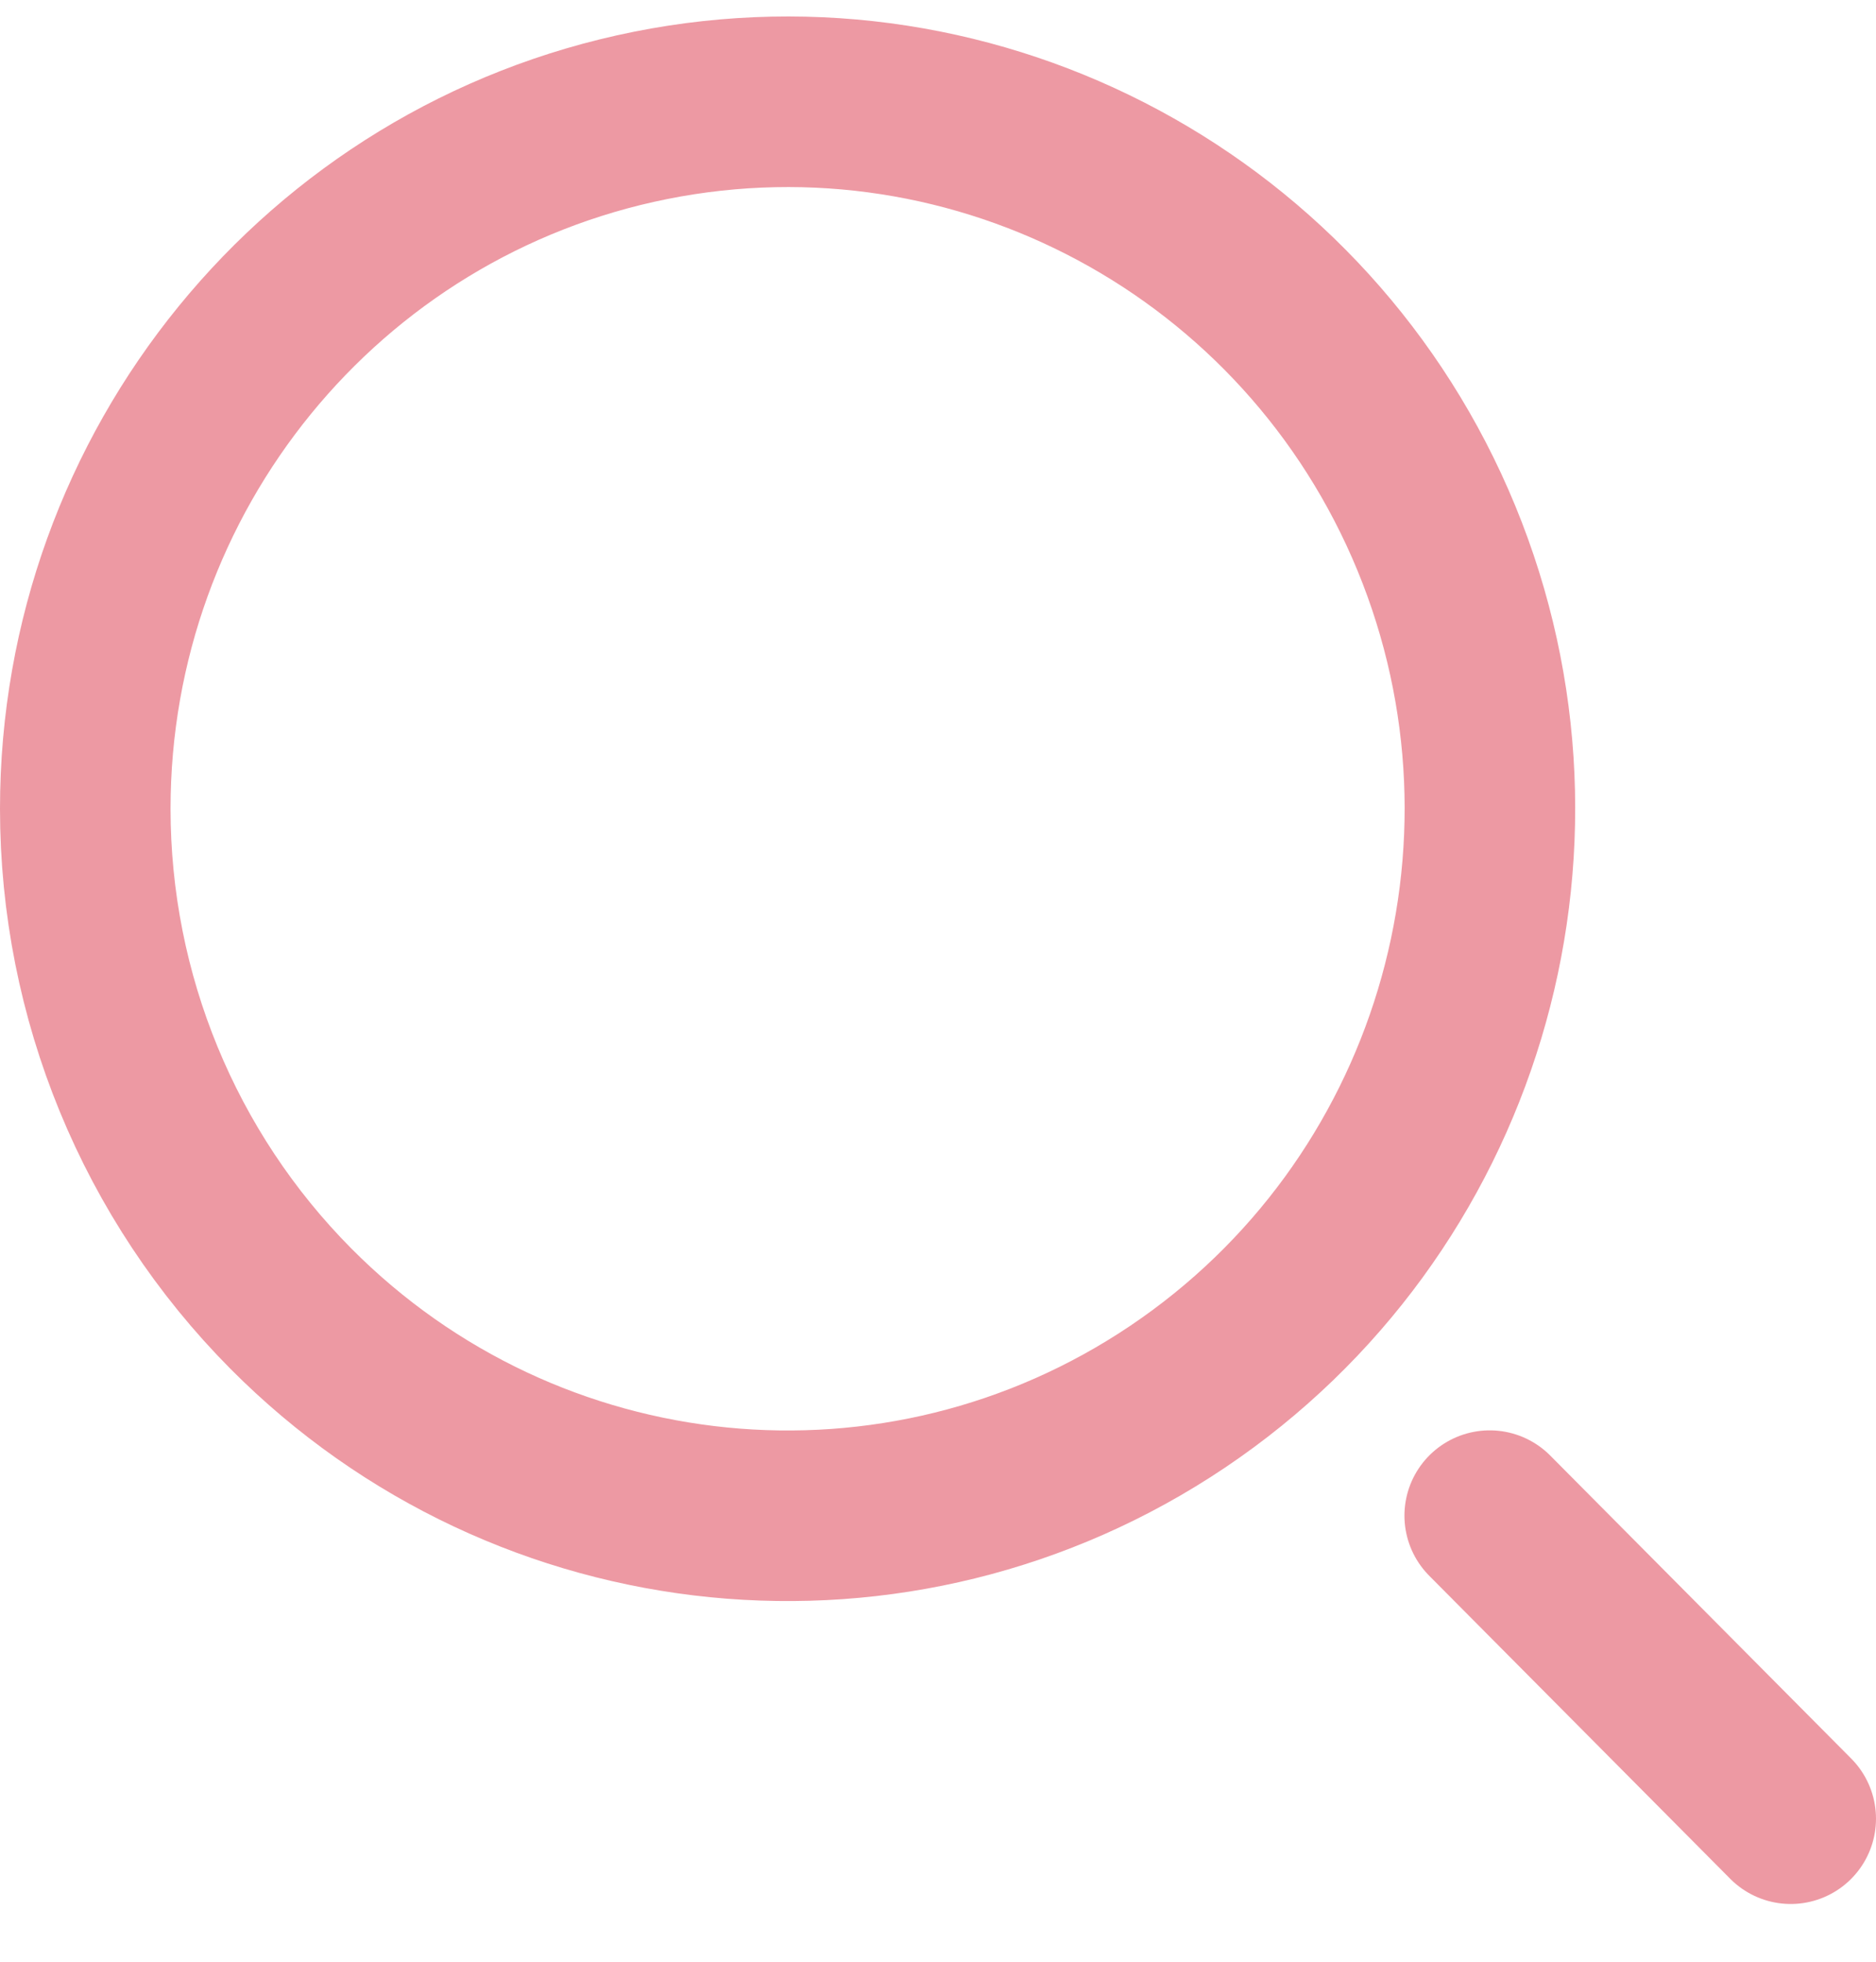
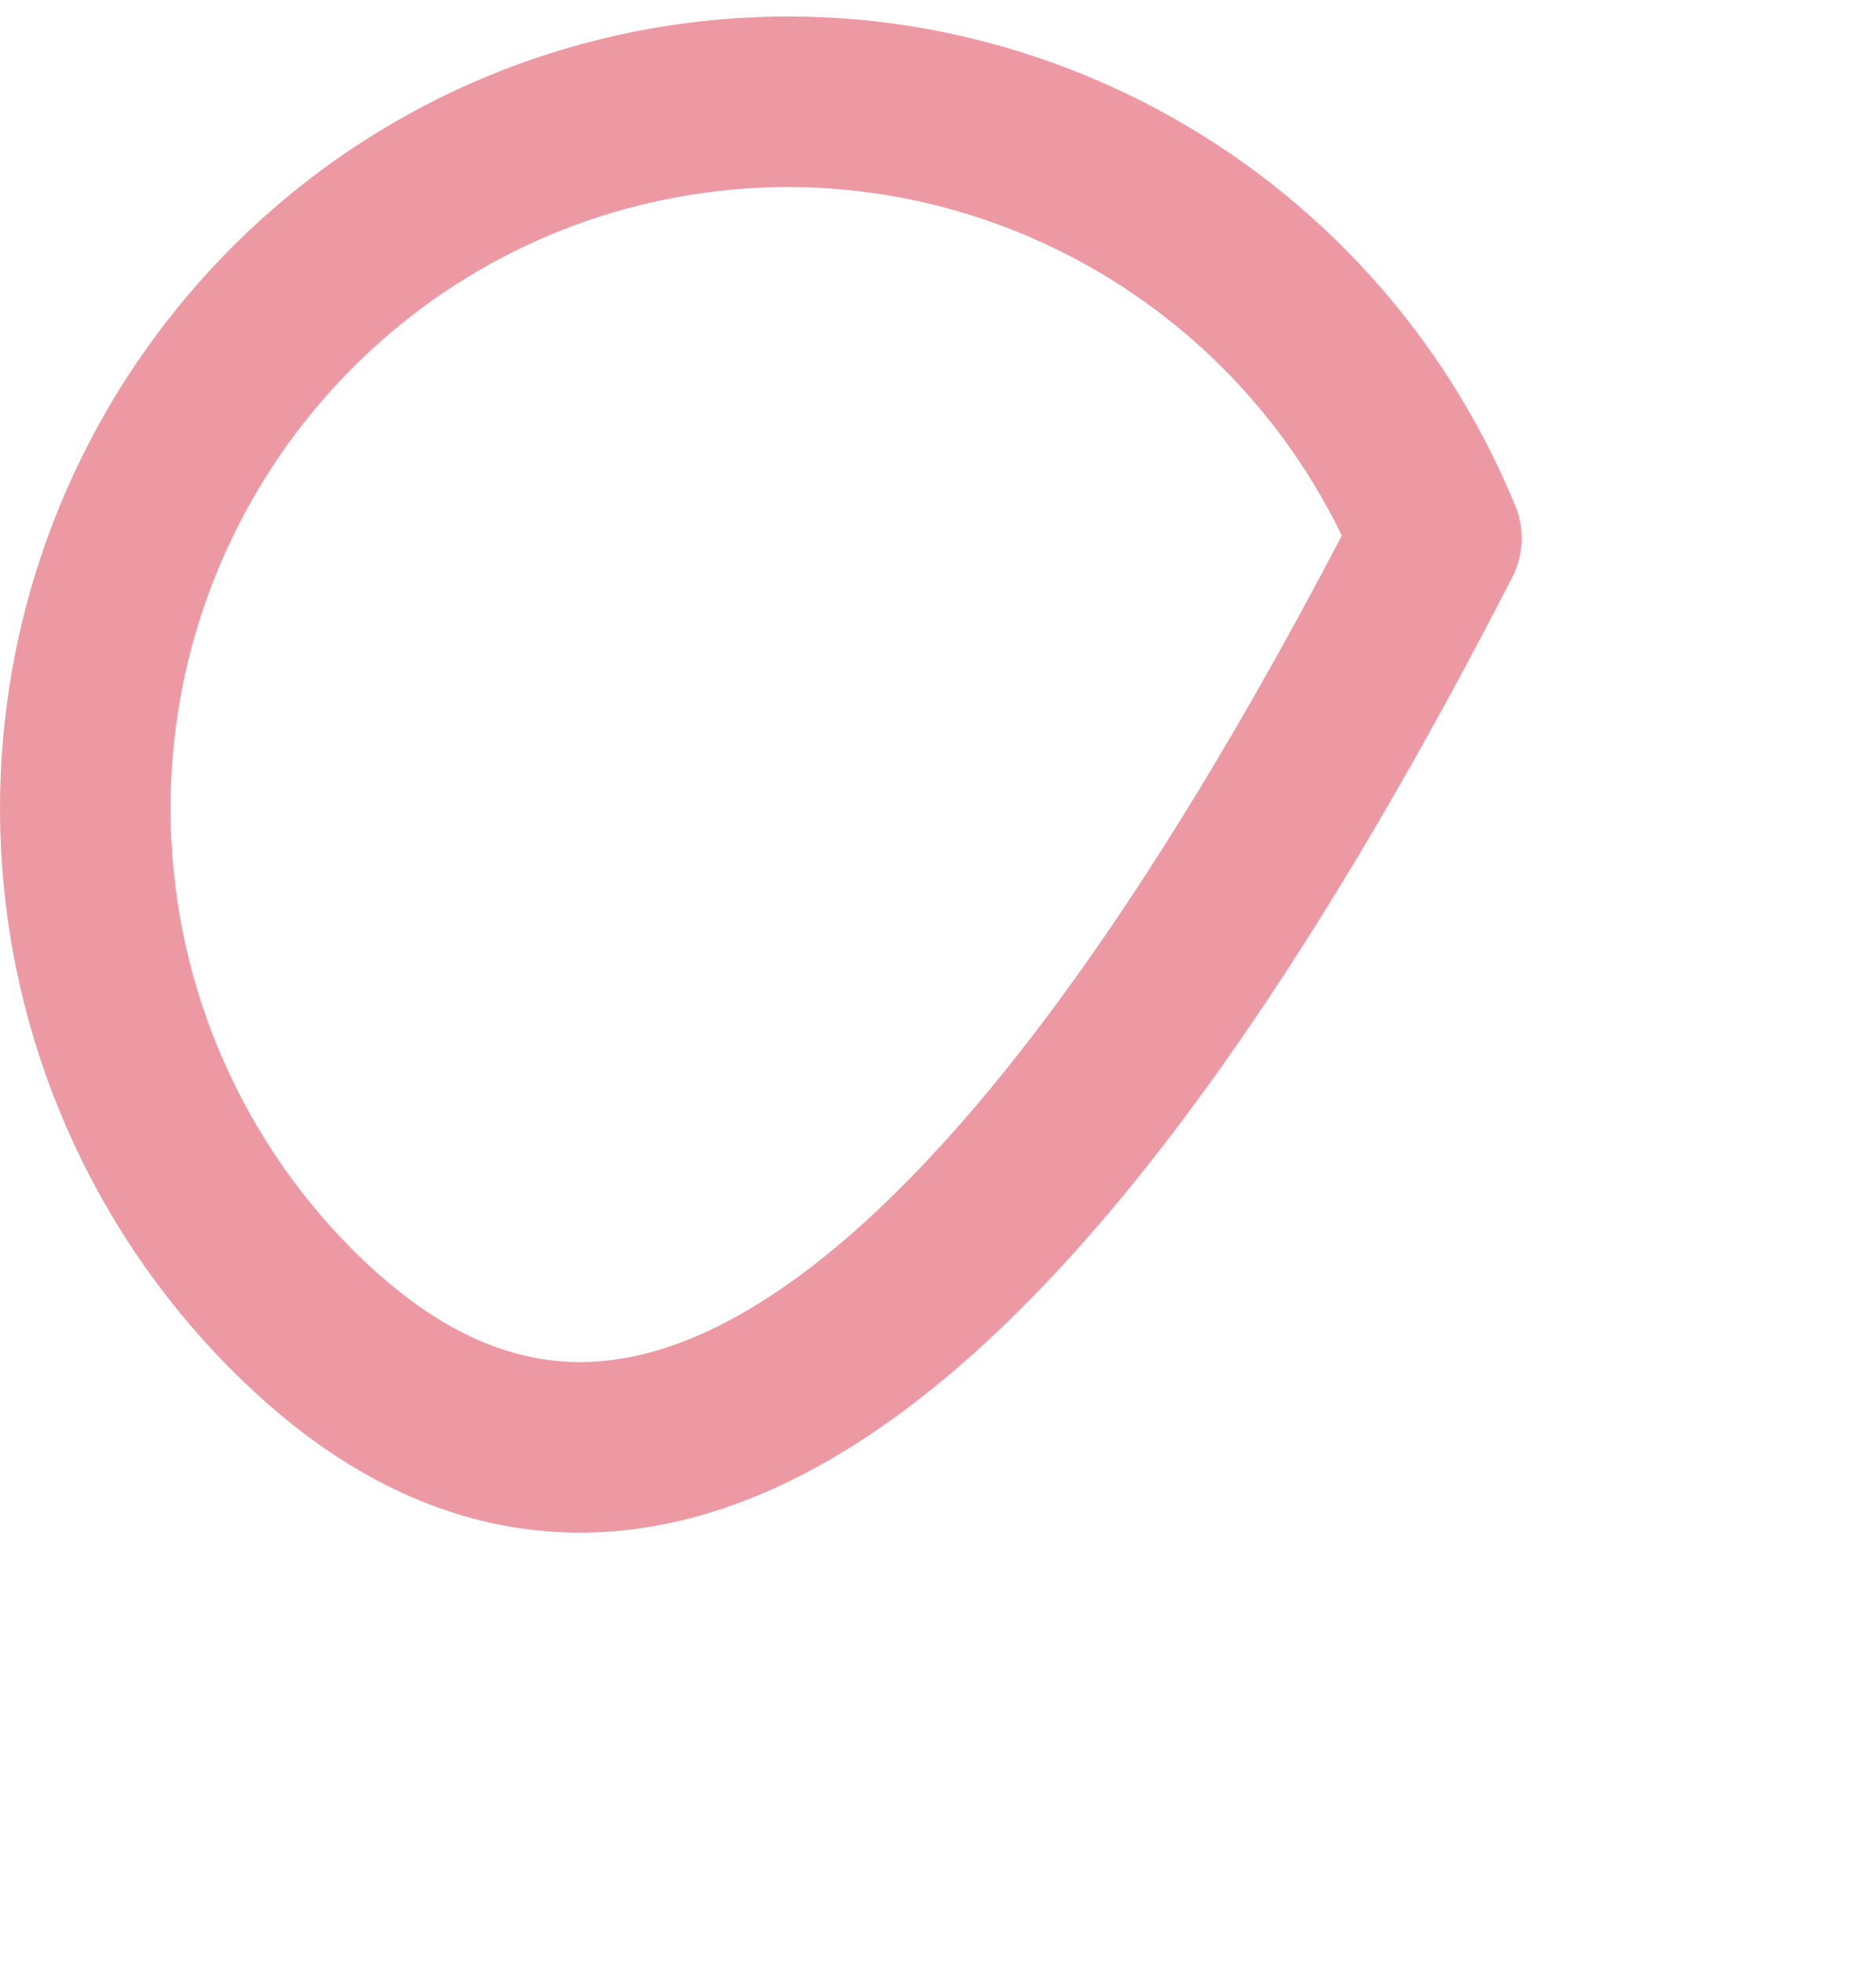
<svg xmlns="http://www.w3.org/2000/svg" width="22" height="23" viewBox="0 0 22 23" fill="none">
-   <path fill-rule="evenodd" clip-rule="evenodd" d="M1 9.482C1 5.528 3.776 2.124 7.629 1.353C11.483 0.582 15.341 2.658 16.845 6.311C18.348 9.965 17.078 14.178 13.811 16.375C10.543 18.572 6.189 18.139 3.411 15.343C1.867 13.788 1 11.68 1 9.482Z" stroke="#ED99A3" stroke-width="2" stroke-linecap="round" stroke-linejoin="round" />
-   <path d="M17.47 17.77L21 21.323" stroke="#ED99A3" stroke-width="2" stroke-linecap="round" stroke-linejoin="round" />
+   <path fill-rule="evenodd" clip-rule="evenodd" d="M1 9.482C1 5.528 3.776 2.124 7.629 1.353C11.483 0.582 15.341 2.658 16.845 6.311C10.543 18.572 6.189 18.139 3.411 15.343C1.867 13.788 1 11.68 1 9.482Z" stroke="#ED99A3" stroke-width="2" stroke-linecap="round" stroke-linejoin="round" />
</svg>